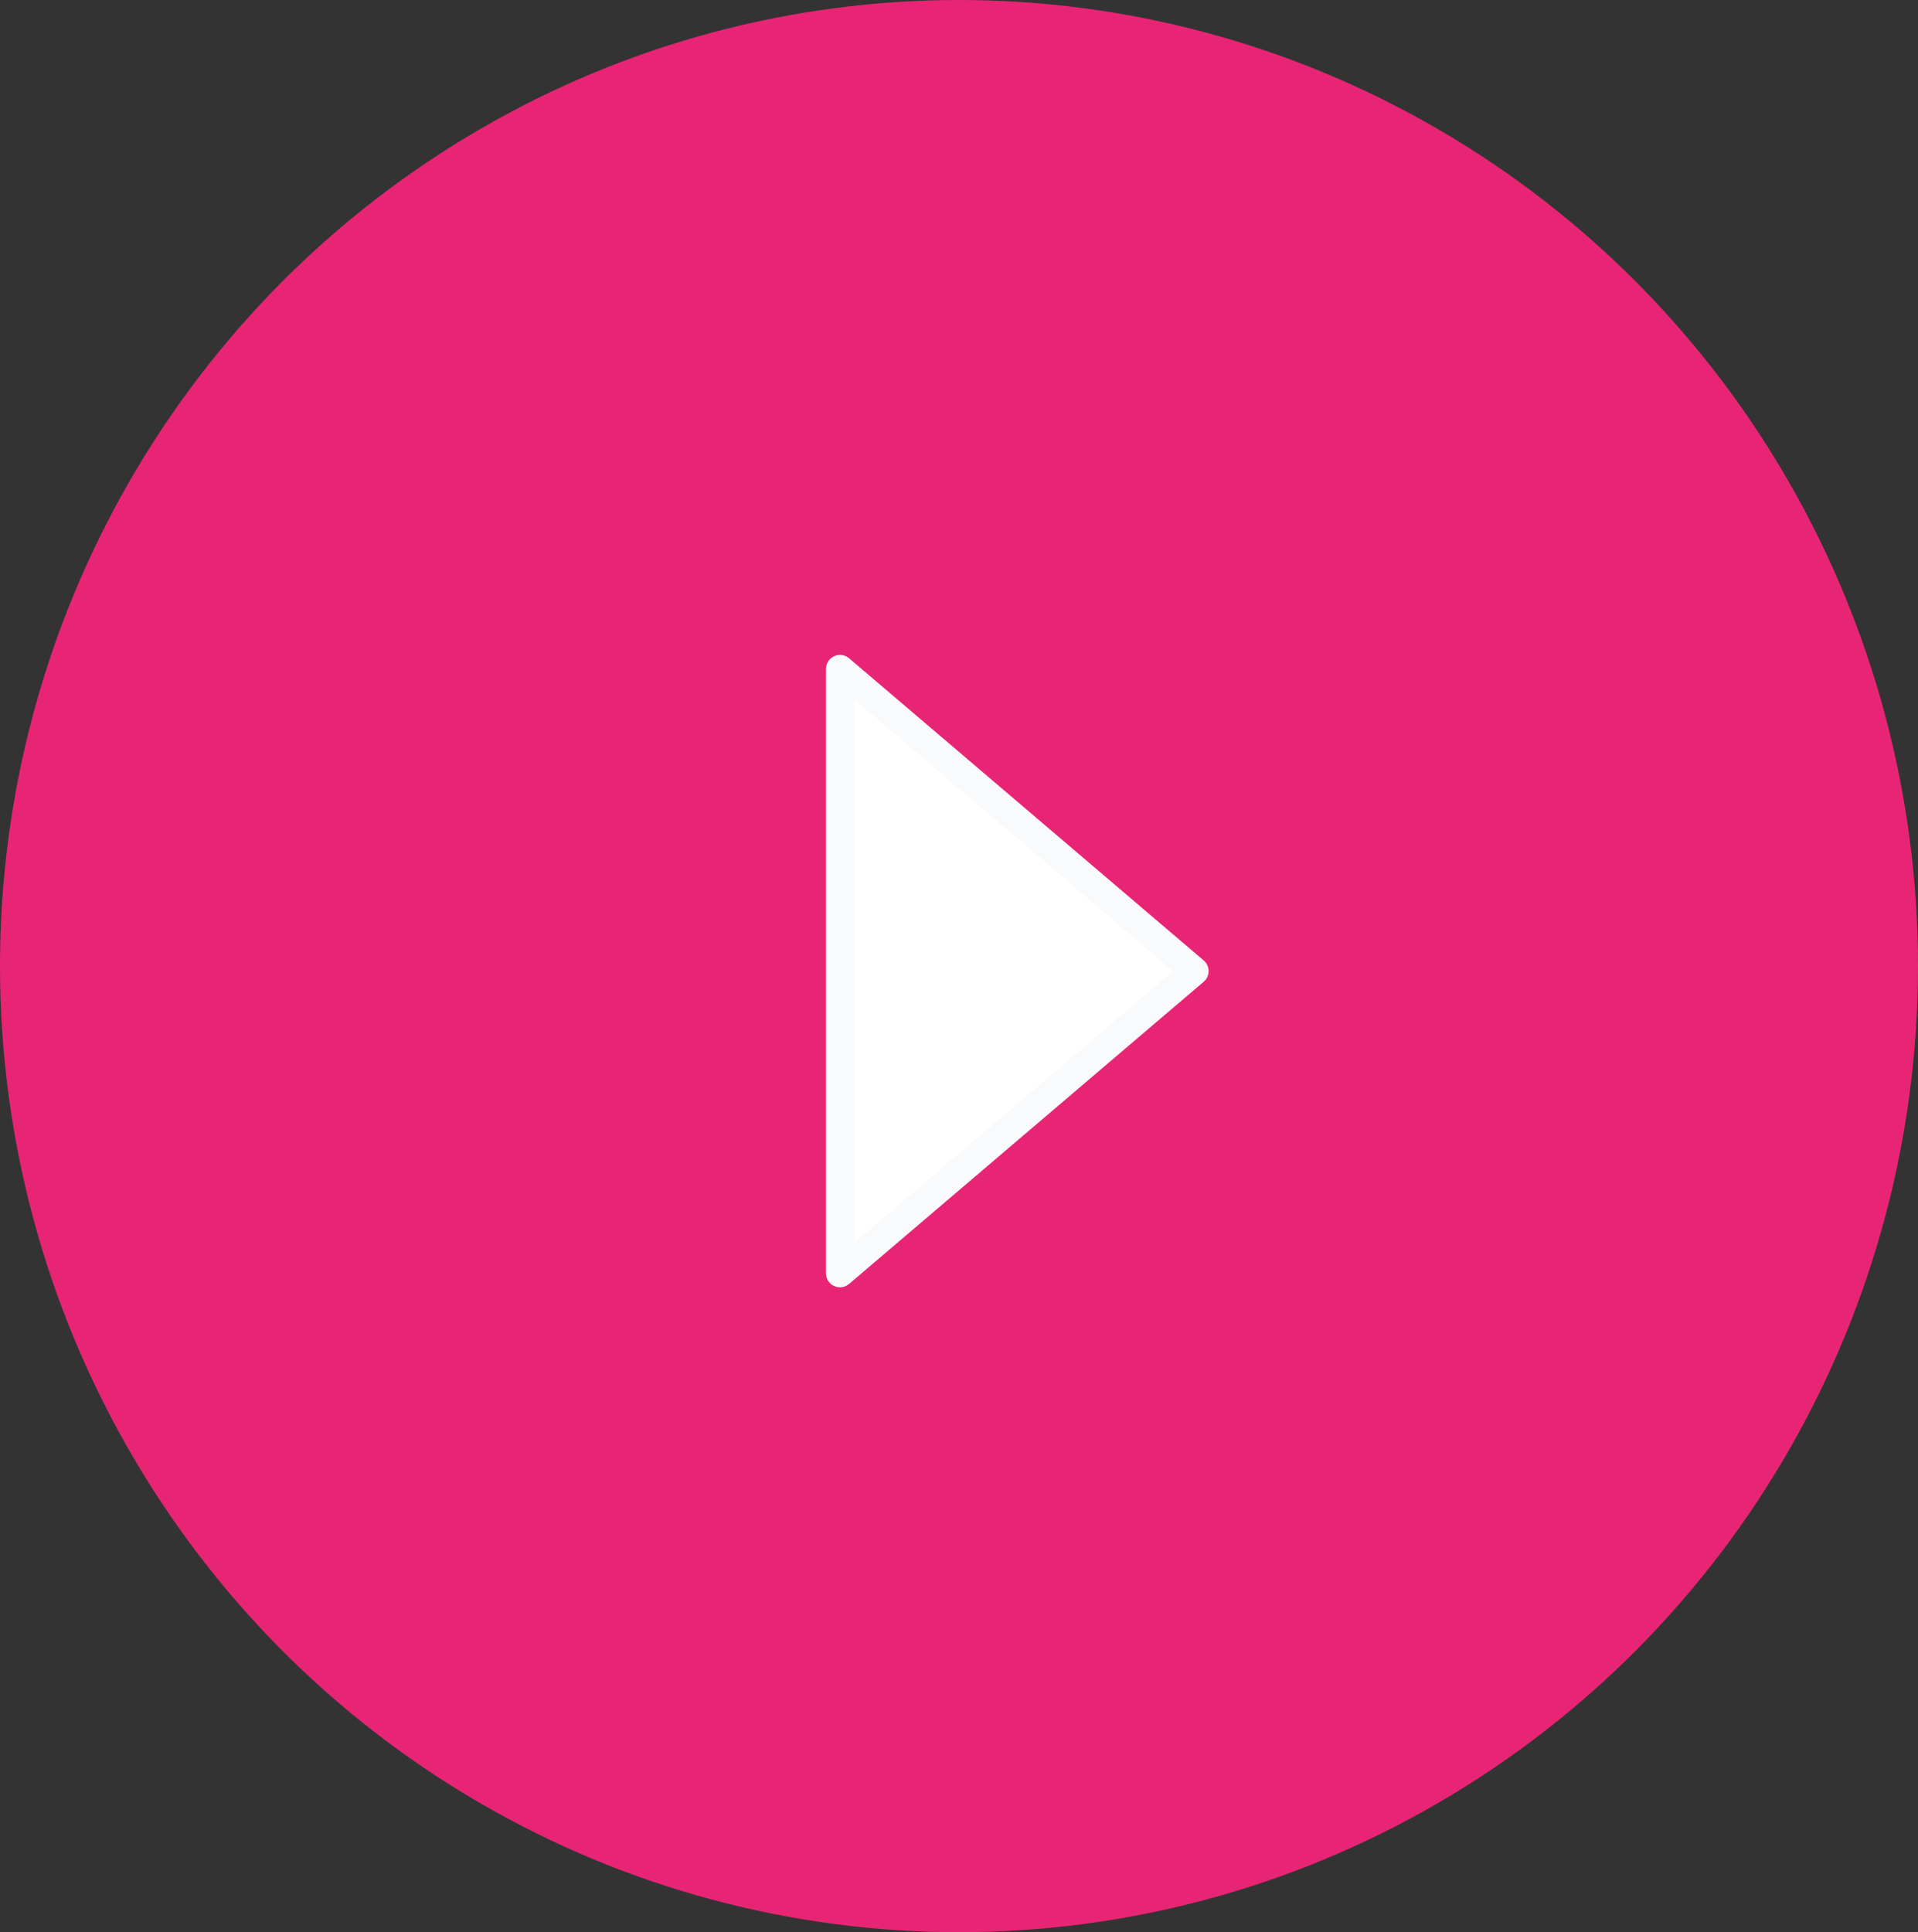
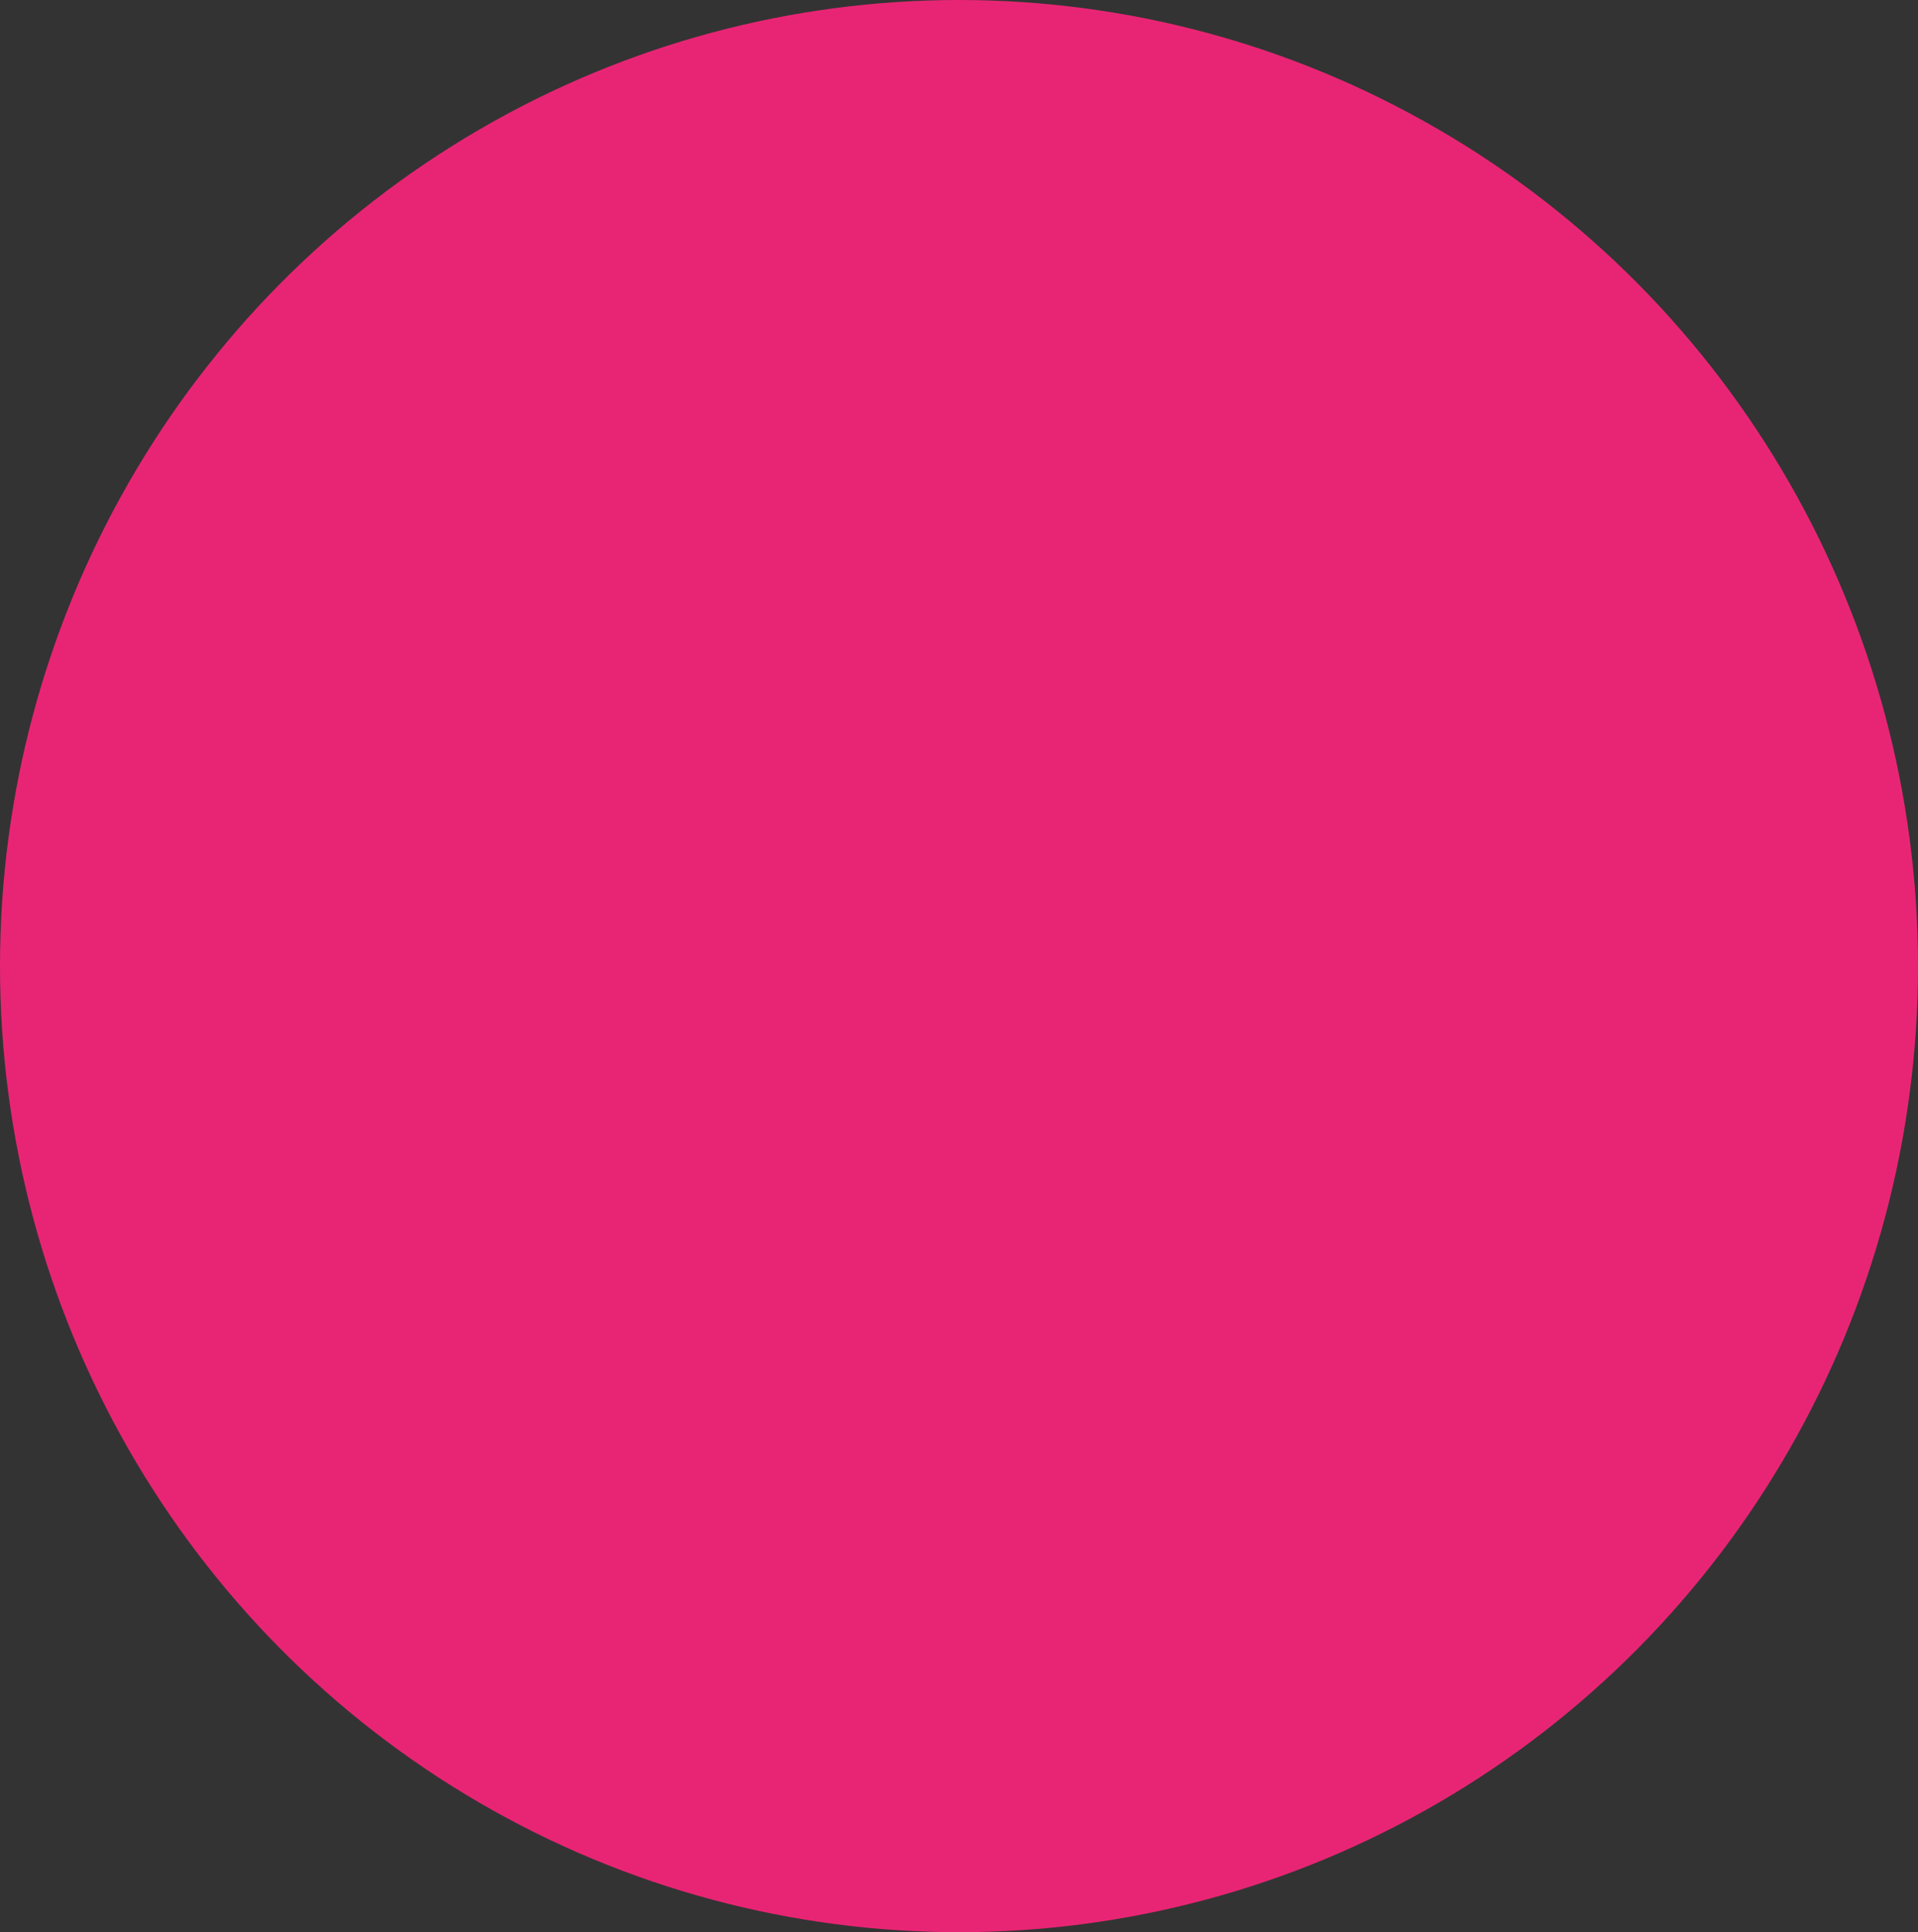
<svg xmlns="http://www.w3.org/2000/svg" width="137" height="138">
  <rect width="100%" height="100%" fill="#333333" stroke="none" />
  <g data-name="Group 1088" transform="translate(-361.004 -1596.219)">
    <ellipse data-name="Ellipse 32" cx="68.5" cy="69" rx="68.5" ry="69" transform="translate(361.004 1596.219)" fill="#e82574" />
-     <path data-name="Path 21" d="M421.003 1643.994l25.33 21.583-25.33 21.583z" fill="#fff" stroke="#f9fafc" stroke-linejoin="round" stroke-miterlimit="10" stroke-width="2" />
  </g>
</svg>